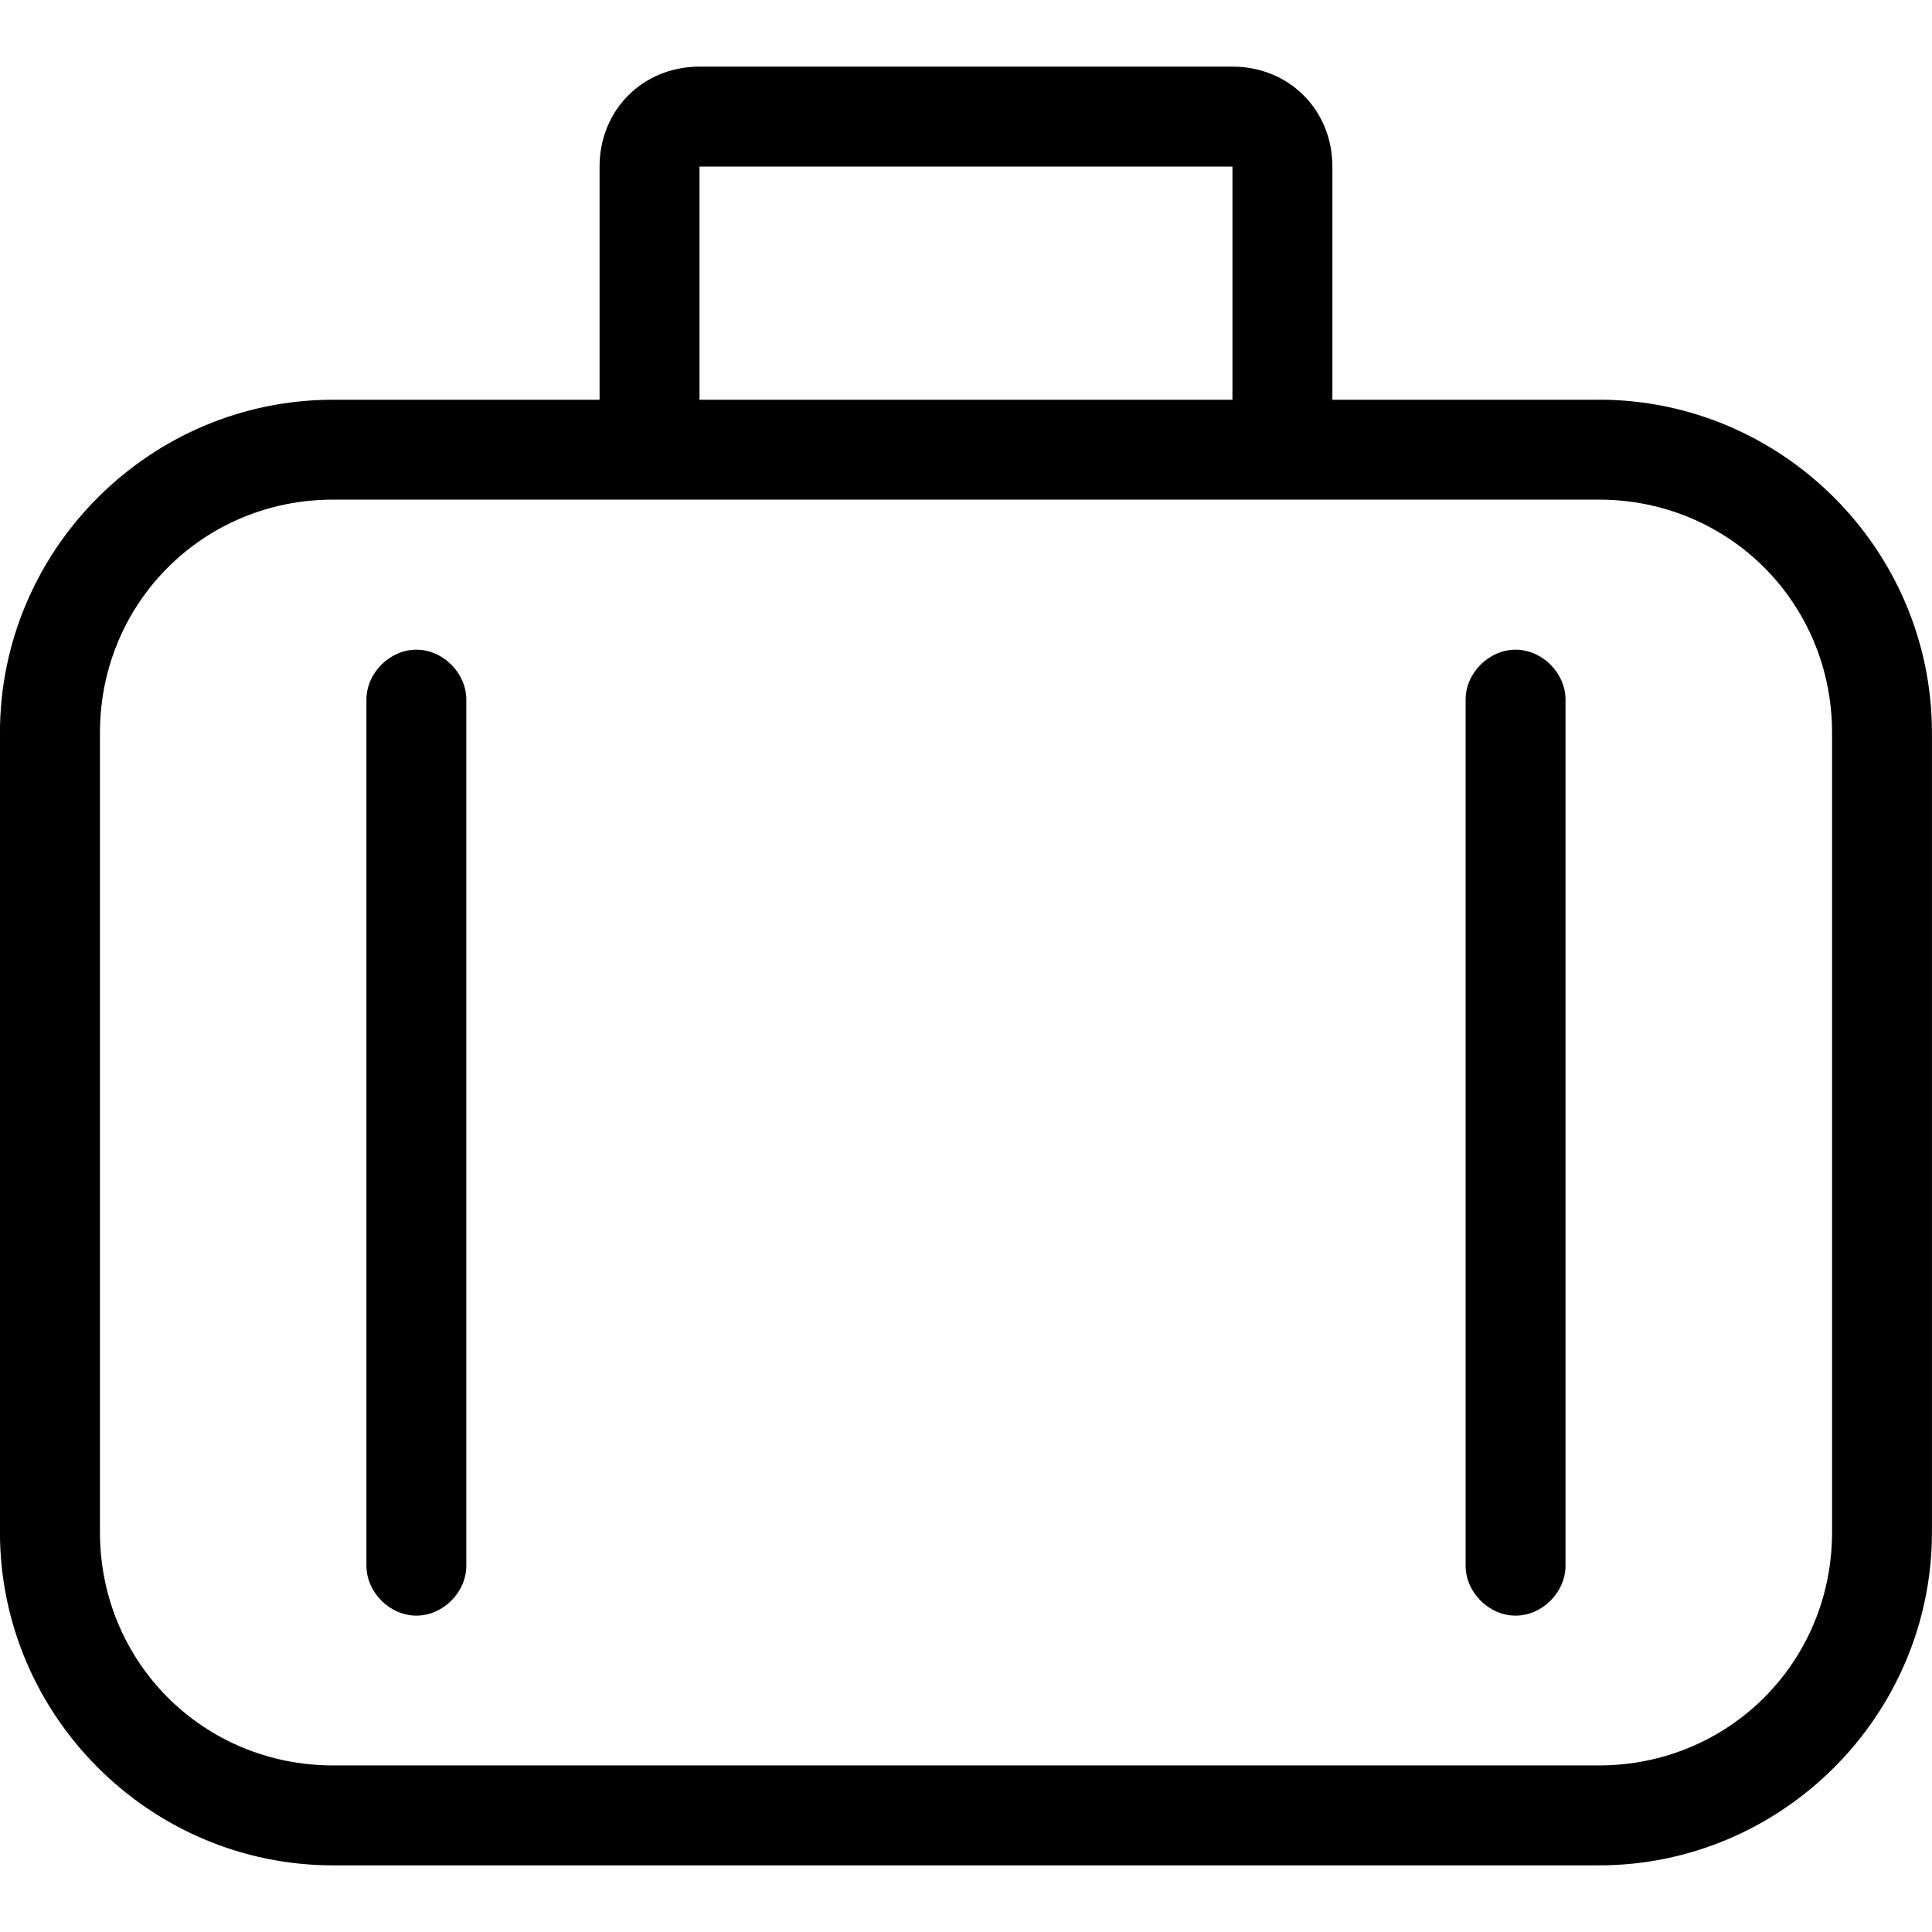
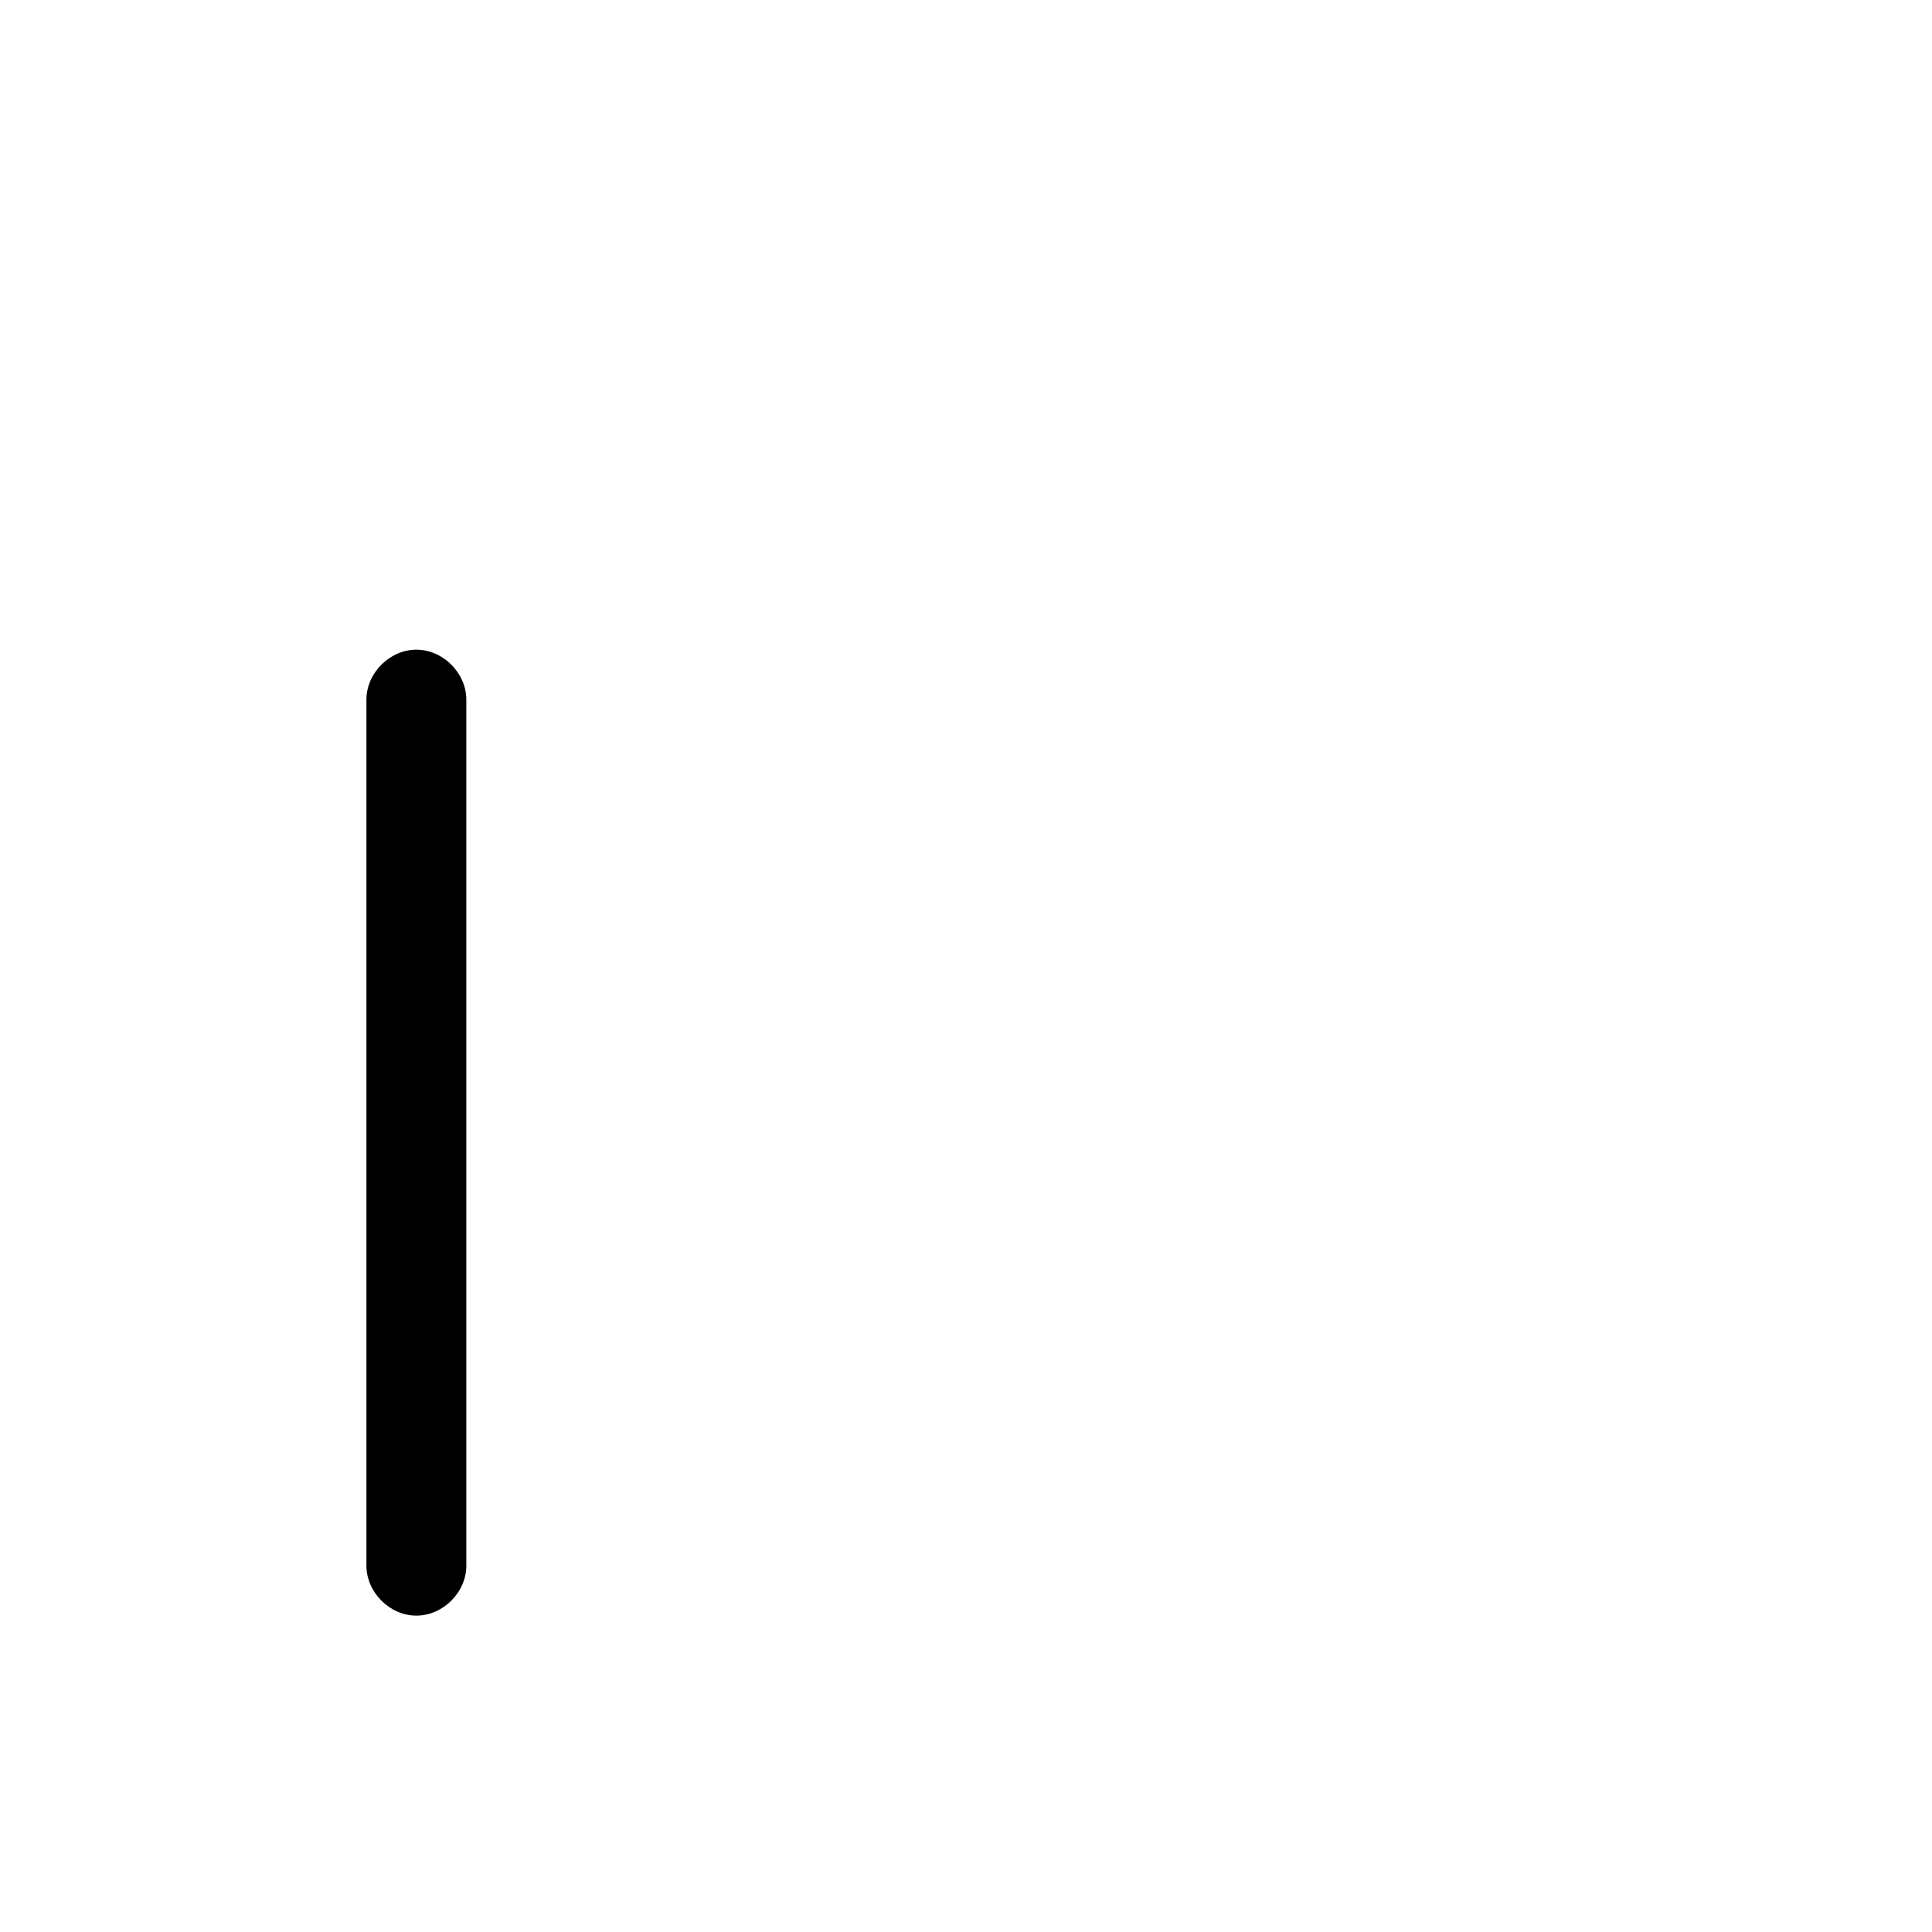
<svg xmlns="http://www.w3.org/2000/svg" width="128pt" height="128pt" version="1.1" viewBox="0 0 128 128">
  <path d="m27.586 107.04c-1.766 0-3.309-1.547-3.309-3.309v-57.379c0-1.766 1.547-3.309 3.309-3.309 1.766 0 3.309 1.547 3.309 3.309v57.379c0 1.766-1.547 3.309-3.309 3.309z" />
-   <path d="m100.41 107.04c-1.766 0-3.309-1.547-3.309-3.309v-57.379c0-1.766 1.547-3.309 3.309-3.309 1.766 0 3.309 1.547 3.309 3.309v57.379c0 1.766-1.547 3.309-3.309 3.309z" />
-   <path d="m105.93 26.484h-17.656v-15.449c0-3.75-2.871-6.621-6.621-6.621h-35.309c-3.75 0-6.621 2.871-6.621 6.621v15.449h-17.656c-12.141 0-22.07 9.93-22.07 22.066v52.965c0 12.141 9.93 22.07 22.07 22.07h83.859c12.141 0 22.07-9.93 22.07-22.07v-52.965c0-12.141-9.93-22.07-22.07-22.07zm-59.586-15.449h35.309v15.449h-35.309zm75.035 90.48c0 8.605-6.84 15.449-15.449 15.449h-83.859c-8.605 0-15.449-6.84-15.449-15.449v-52.965c0-8.605 6.84-15.449 15.449-15.449h83.859c8.605 0 15.449 6.84 15.449 15.449z" />
</svg>